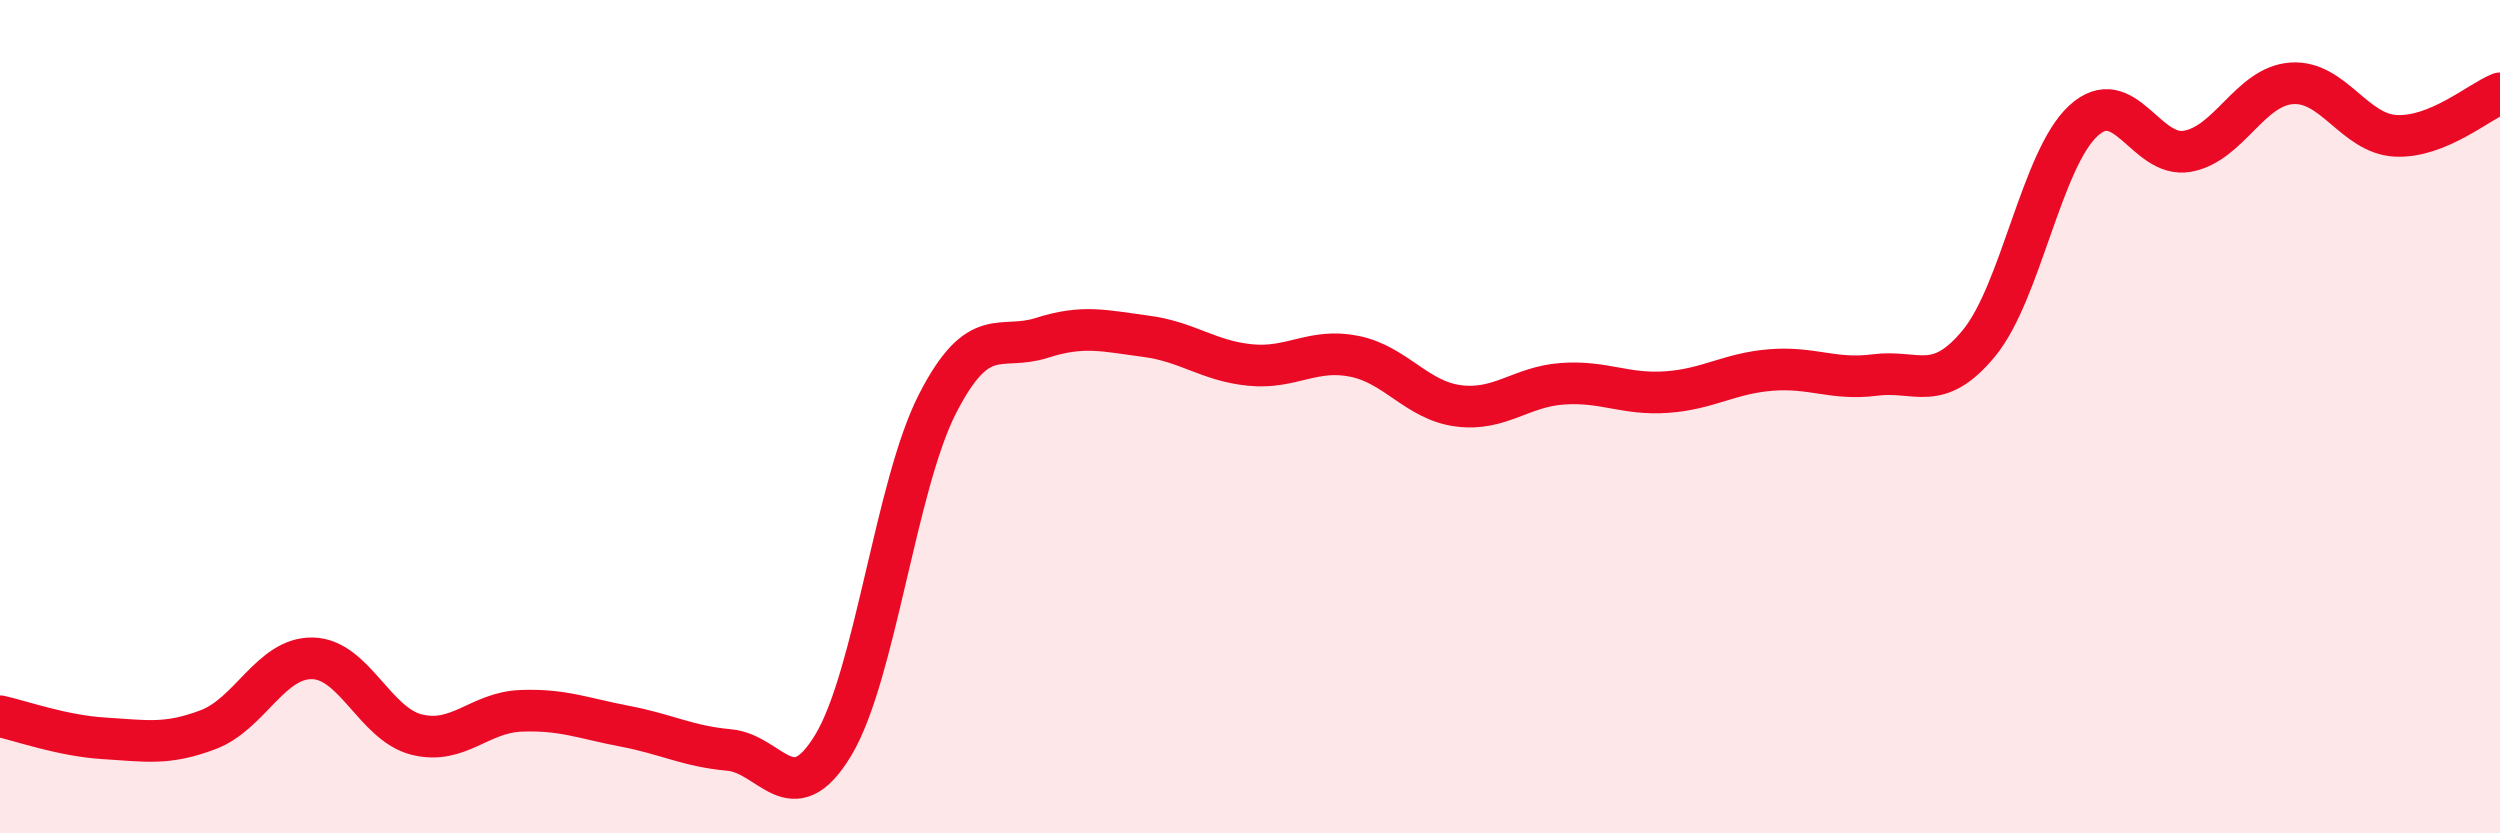
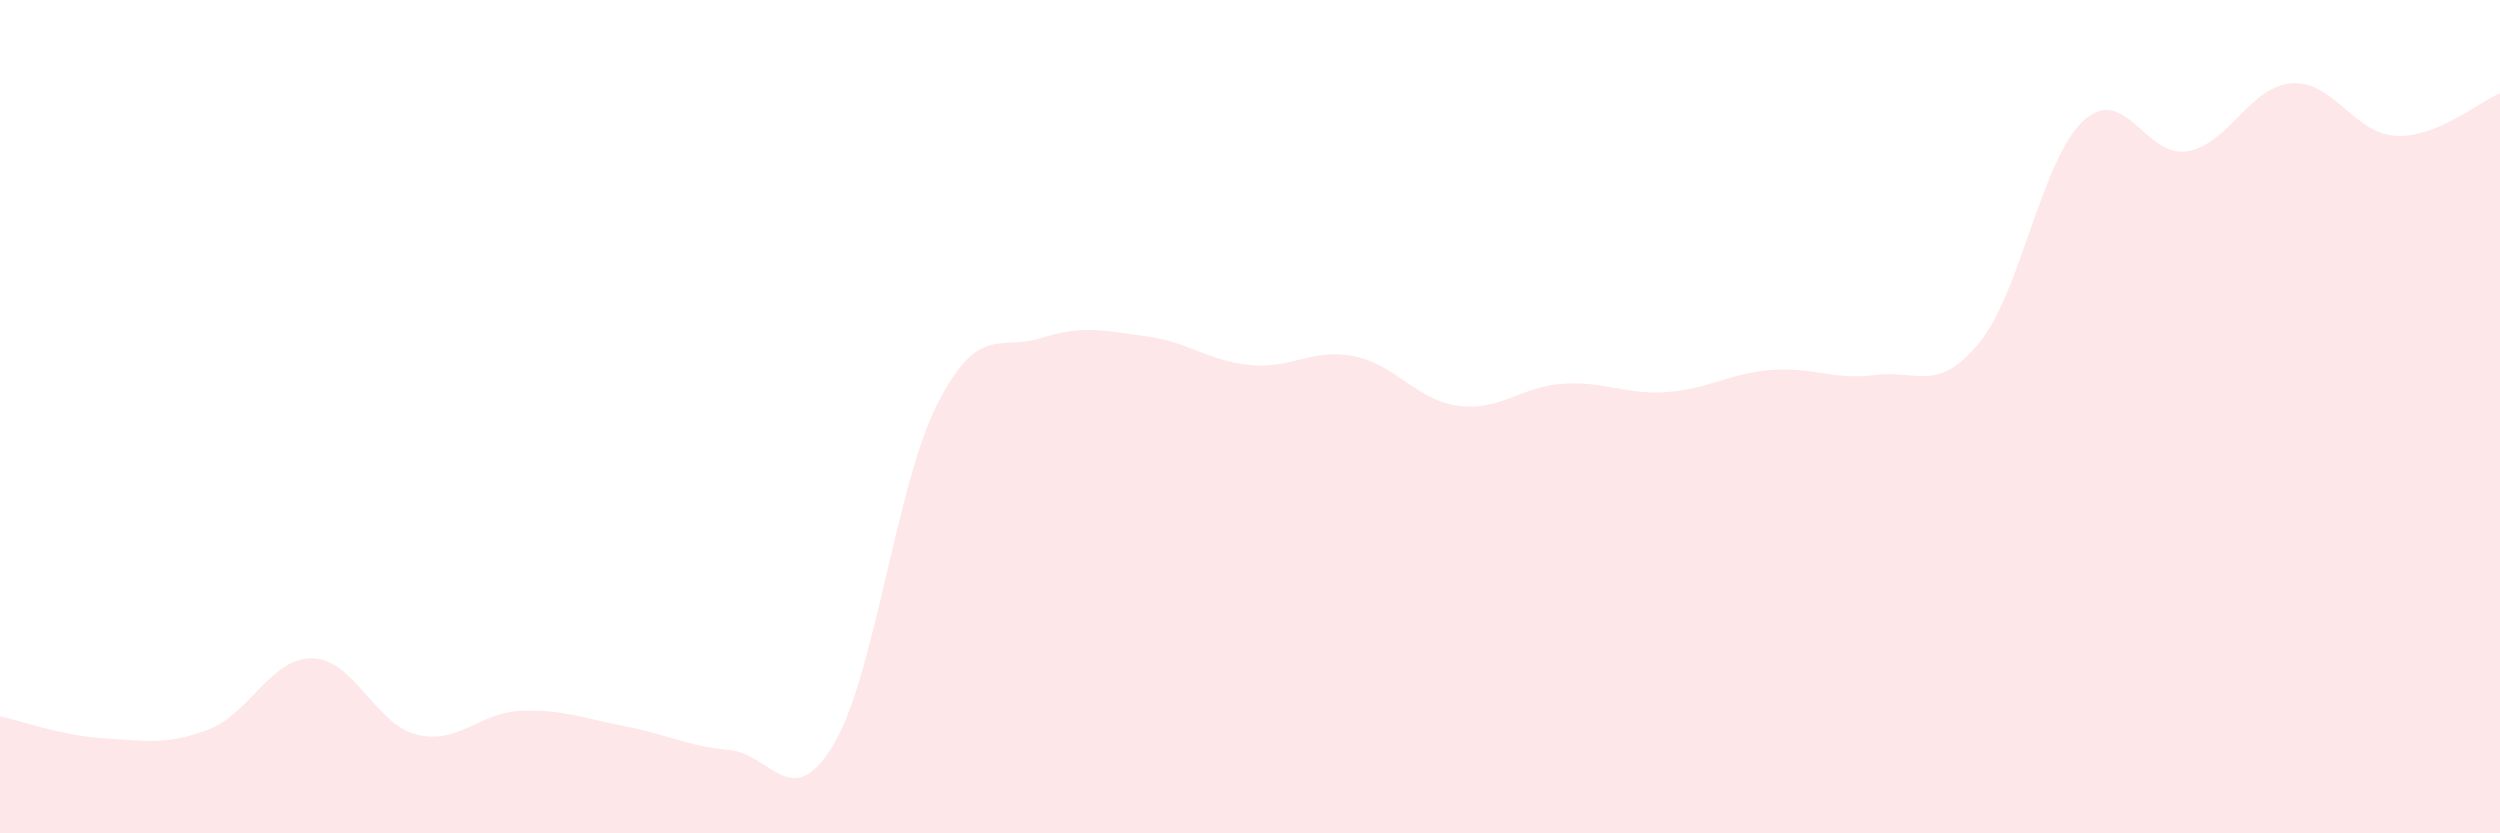
<svg xmlns="http://www.w3.org/2000/svg" width="60" height="20" viewBox="0 0 60 20">
  <path d="M 0,17.19 C 0.5,17.3 1.5,17.66 2.5,17.72 C 3.5,17.78 4,17.89 5,17.51 C 6,17.13 6.5,15.78 7.5,15.8 C 8.5,15.82 9,17.38 10,17.63 C 11,17.88 11.5,17.1 12.5,17.06 C 13.5,17.02 14,17.24 15,17.43 C 16,17.62 16.5,17.91 17.5,18 C 18.5,18.09 19,19.54 20,17.88 C 21,16.22 21.5,11.64 22.5,9.69 C 23.5,7.74 24,8.43 25,8.11 C 26,7.79 26.5,7.94 27.5,8.07 C 28.5,8.2 29,8.66 30,8.76 C 31,8.86 31.5,8.35 32.5,8.55 C 33.5,8.75 34,9.61 35,9.74 C 36,9.87 36.5,9.28 37.5,9.21 C 38.5,9.14 39,9.48 40,9.41 C 41,9.34 41.5,8.96 42.5,8.88 C 43.5,8.8 44,9.13 45,9 C 46,8.87 46.5,9.45 47.5,8.23 C 48.5,7.01 49,3.82 50,2.9 C 51,1.98 51.5,3.81 52.5,3.63 C 53.5,3.45 54,2.07 55,2 C 56,1.93 56.5,3.21 57.5,3.26 C 58.5,3.31 59.5,2.44 60,2.24L60 20L0 20Z" fill="#EB0A25" opacity="0.1" stroke-linecap="round" stroke-linejoin="round" />
-   <path d="M 0,17.19 C 0.5,17.3 1.5,17.66 2.5,17.72 C 3.5,17.78 4,17.89 5,17.51 C 6,17.13 6.5,15.78 7.5,15.8 C 8.5,15.82 9,17.38 10,17.63 C 11,17.88 11.5,17.1 12.5,17.06 C 13.5,17.02 14,17.24 15,17.43 C 16,17.62 16.5,17.91 17.5,18 C 18.5,18.09 19,19.54 20,17.88 C 21,16.22 21.5,11.64 22.5,9.69 C 23.5,7.74 24,8.43 25,8.11 C 26,7.79 26.5,7.94 27.5,8.07 C 28.5,8.2 29,8.66 30,8.76 C 31,8.86 31.5,8.35 32.5,8.55 C 33.5,8.75 34,9.61 35,9.74 C 36,9.87 36.5,9.28 37.5,9.21 C 38.5,9.14 39,9.48 40,9.41 C 41,9.34 41.5,8.96 42.5,8.88 C 43.5,8.8 44,9.13 45,9 C 46,8.87 46.5,9.45 47.5,8.23 C 48.5,7.01 49,3.82 50,2.9 C 51,1.98 51.5,3.81 52.5,3.63 C 53.5,3.45 54,2.07 55,2 C 56,1.93 56.5,3.21 57.5,3.26 C 58.5,3.31 59.5,2.44 60,2.24" stroke="#EB0A25" stroke-width="1" fill="none" stroke-linecap="round" stroke-linejoin="round" />
</svg>